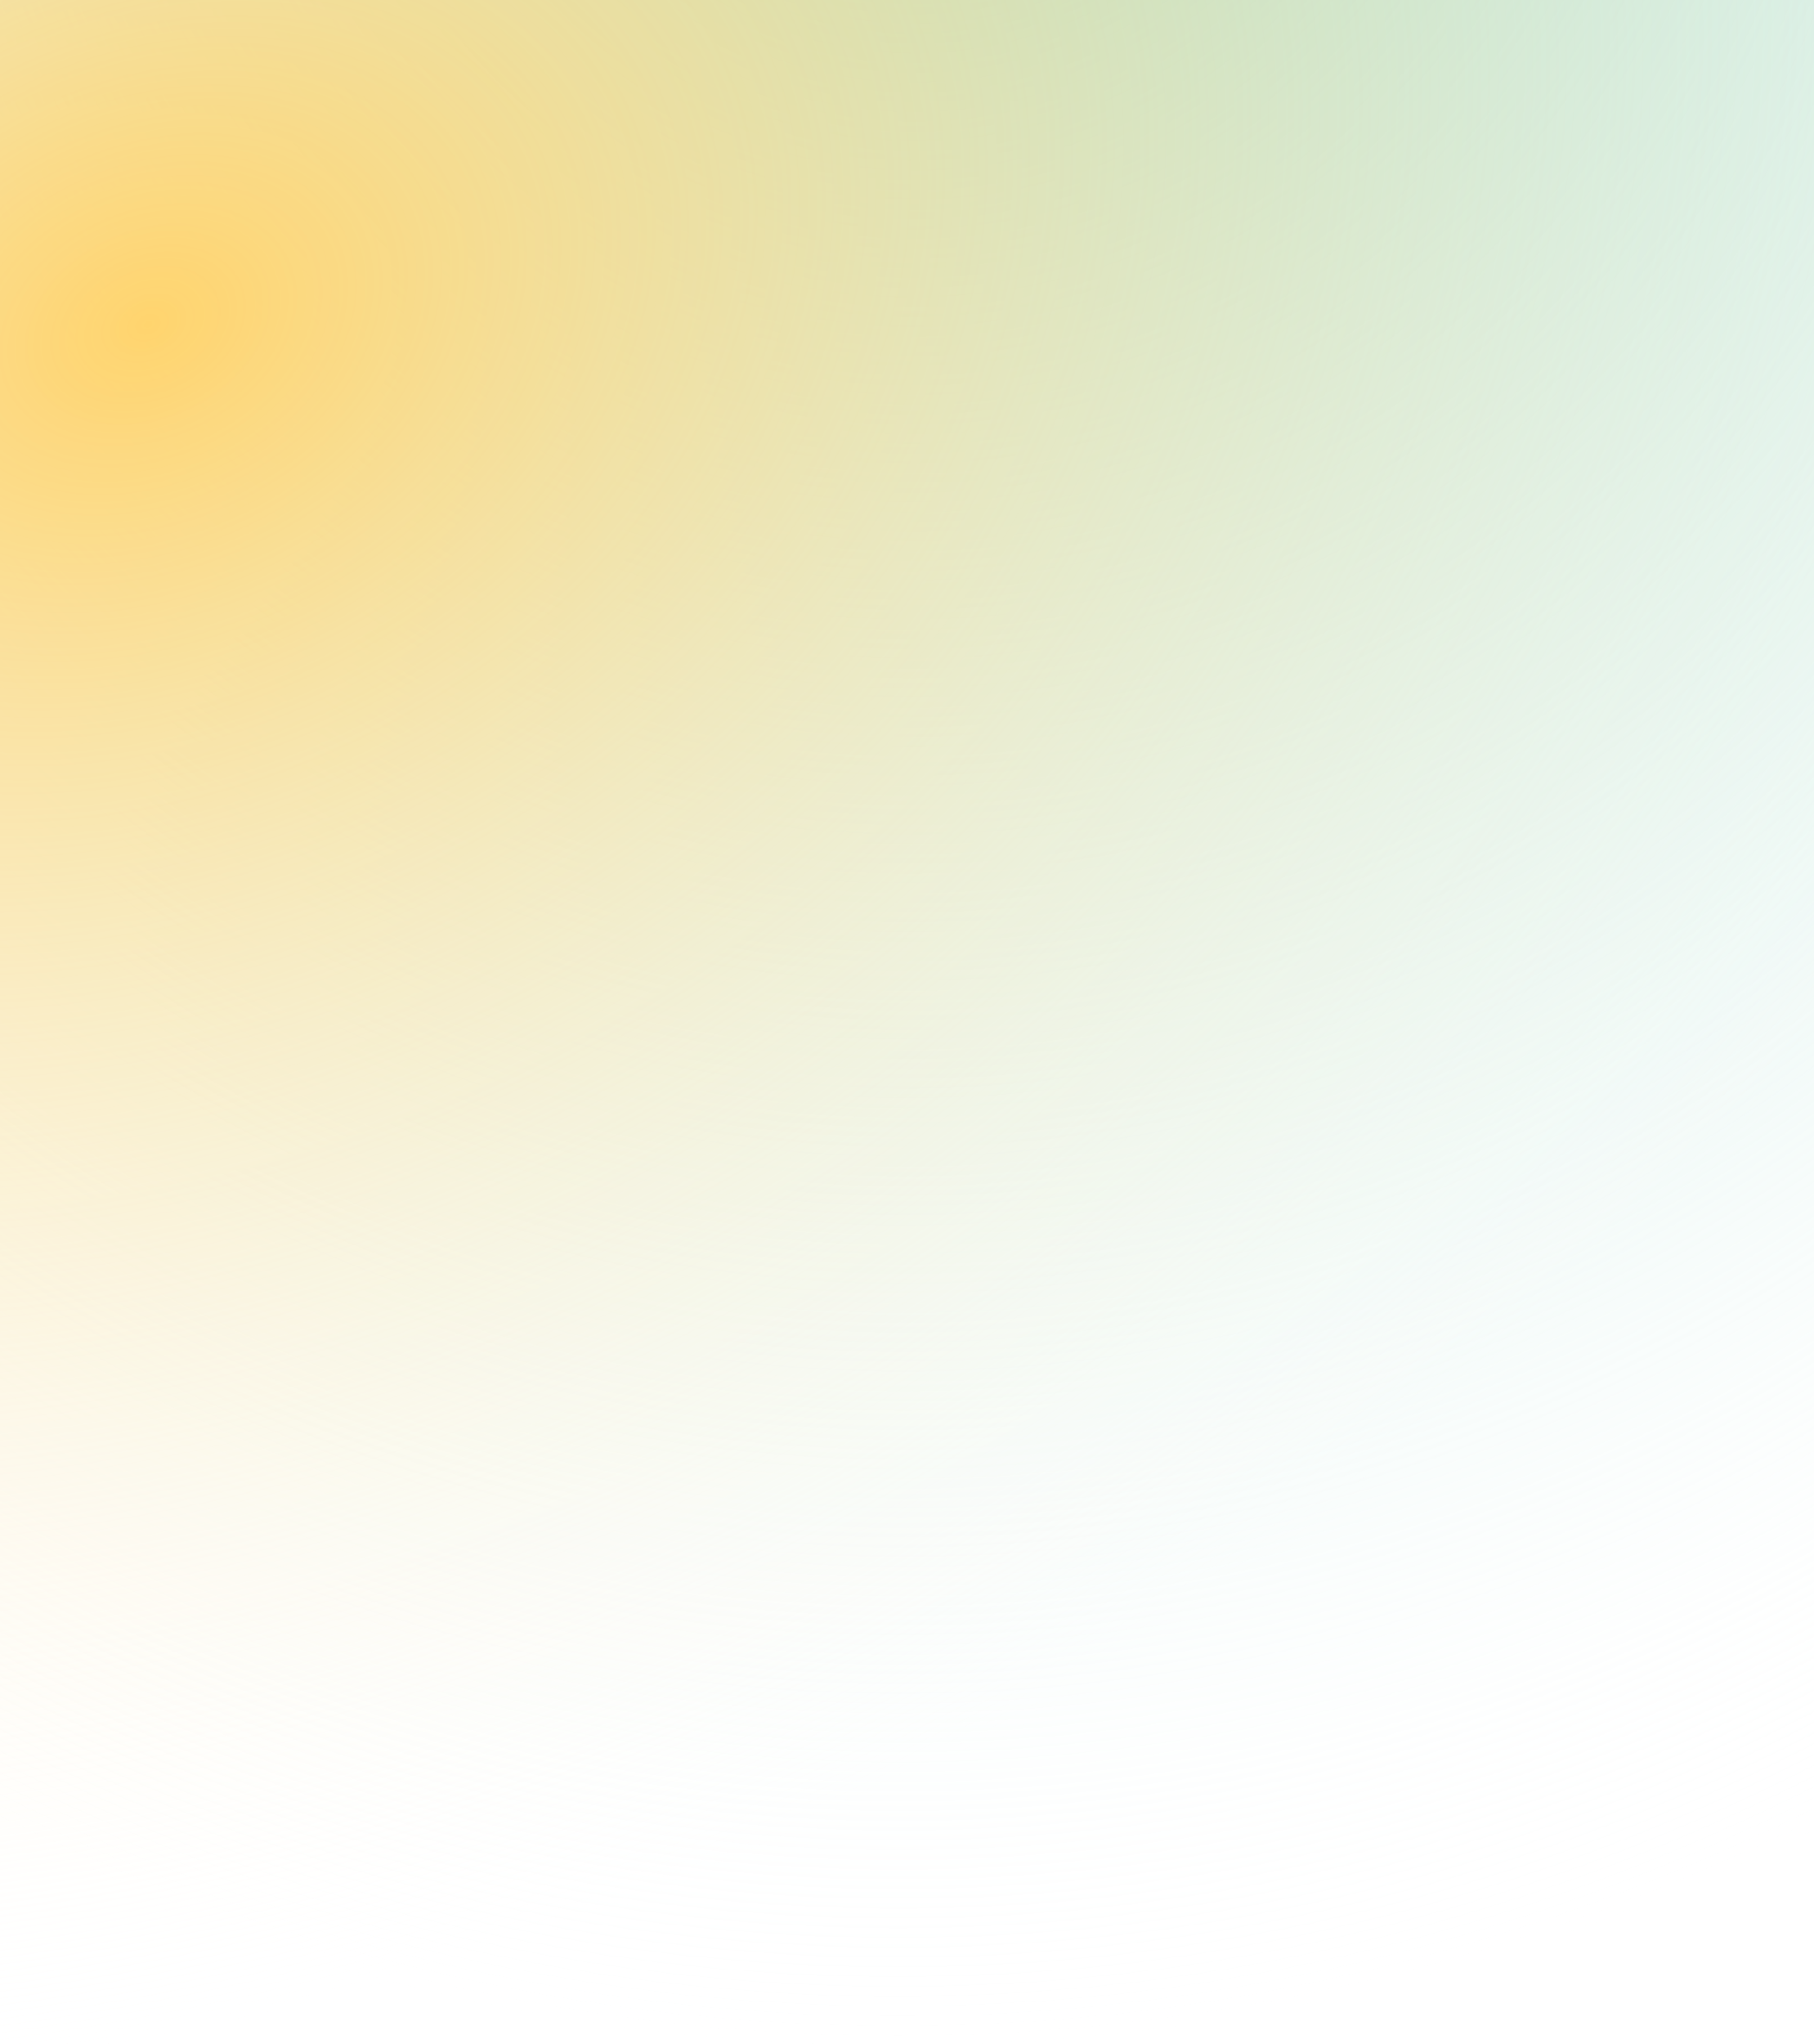
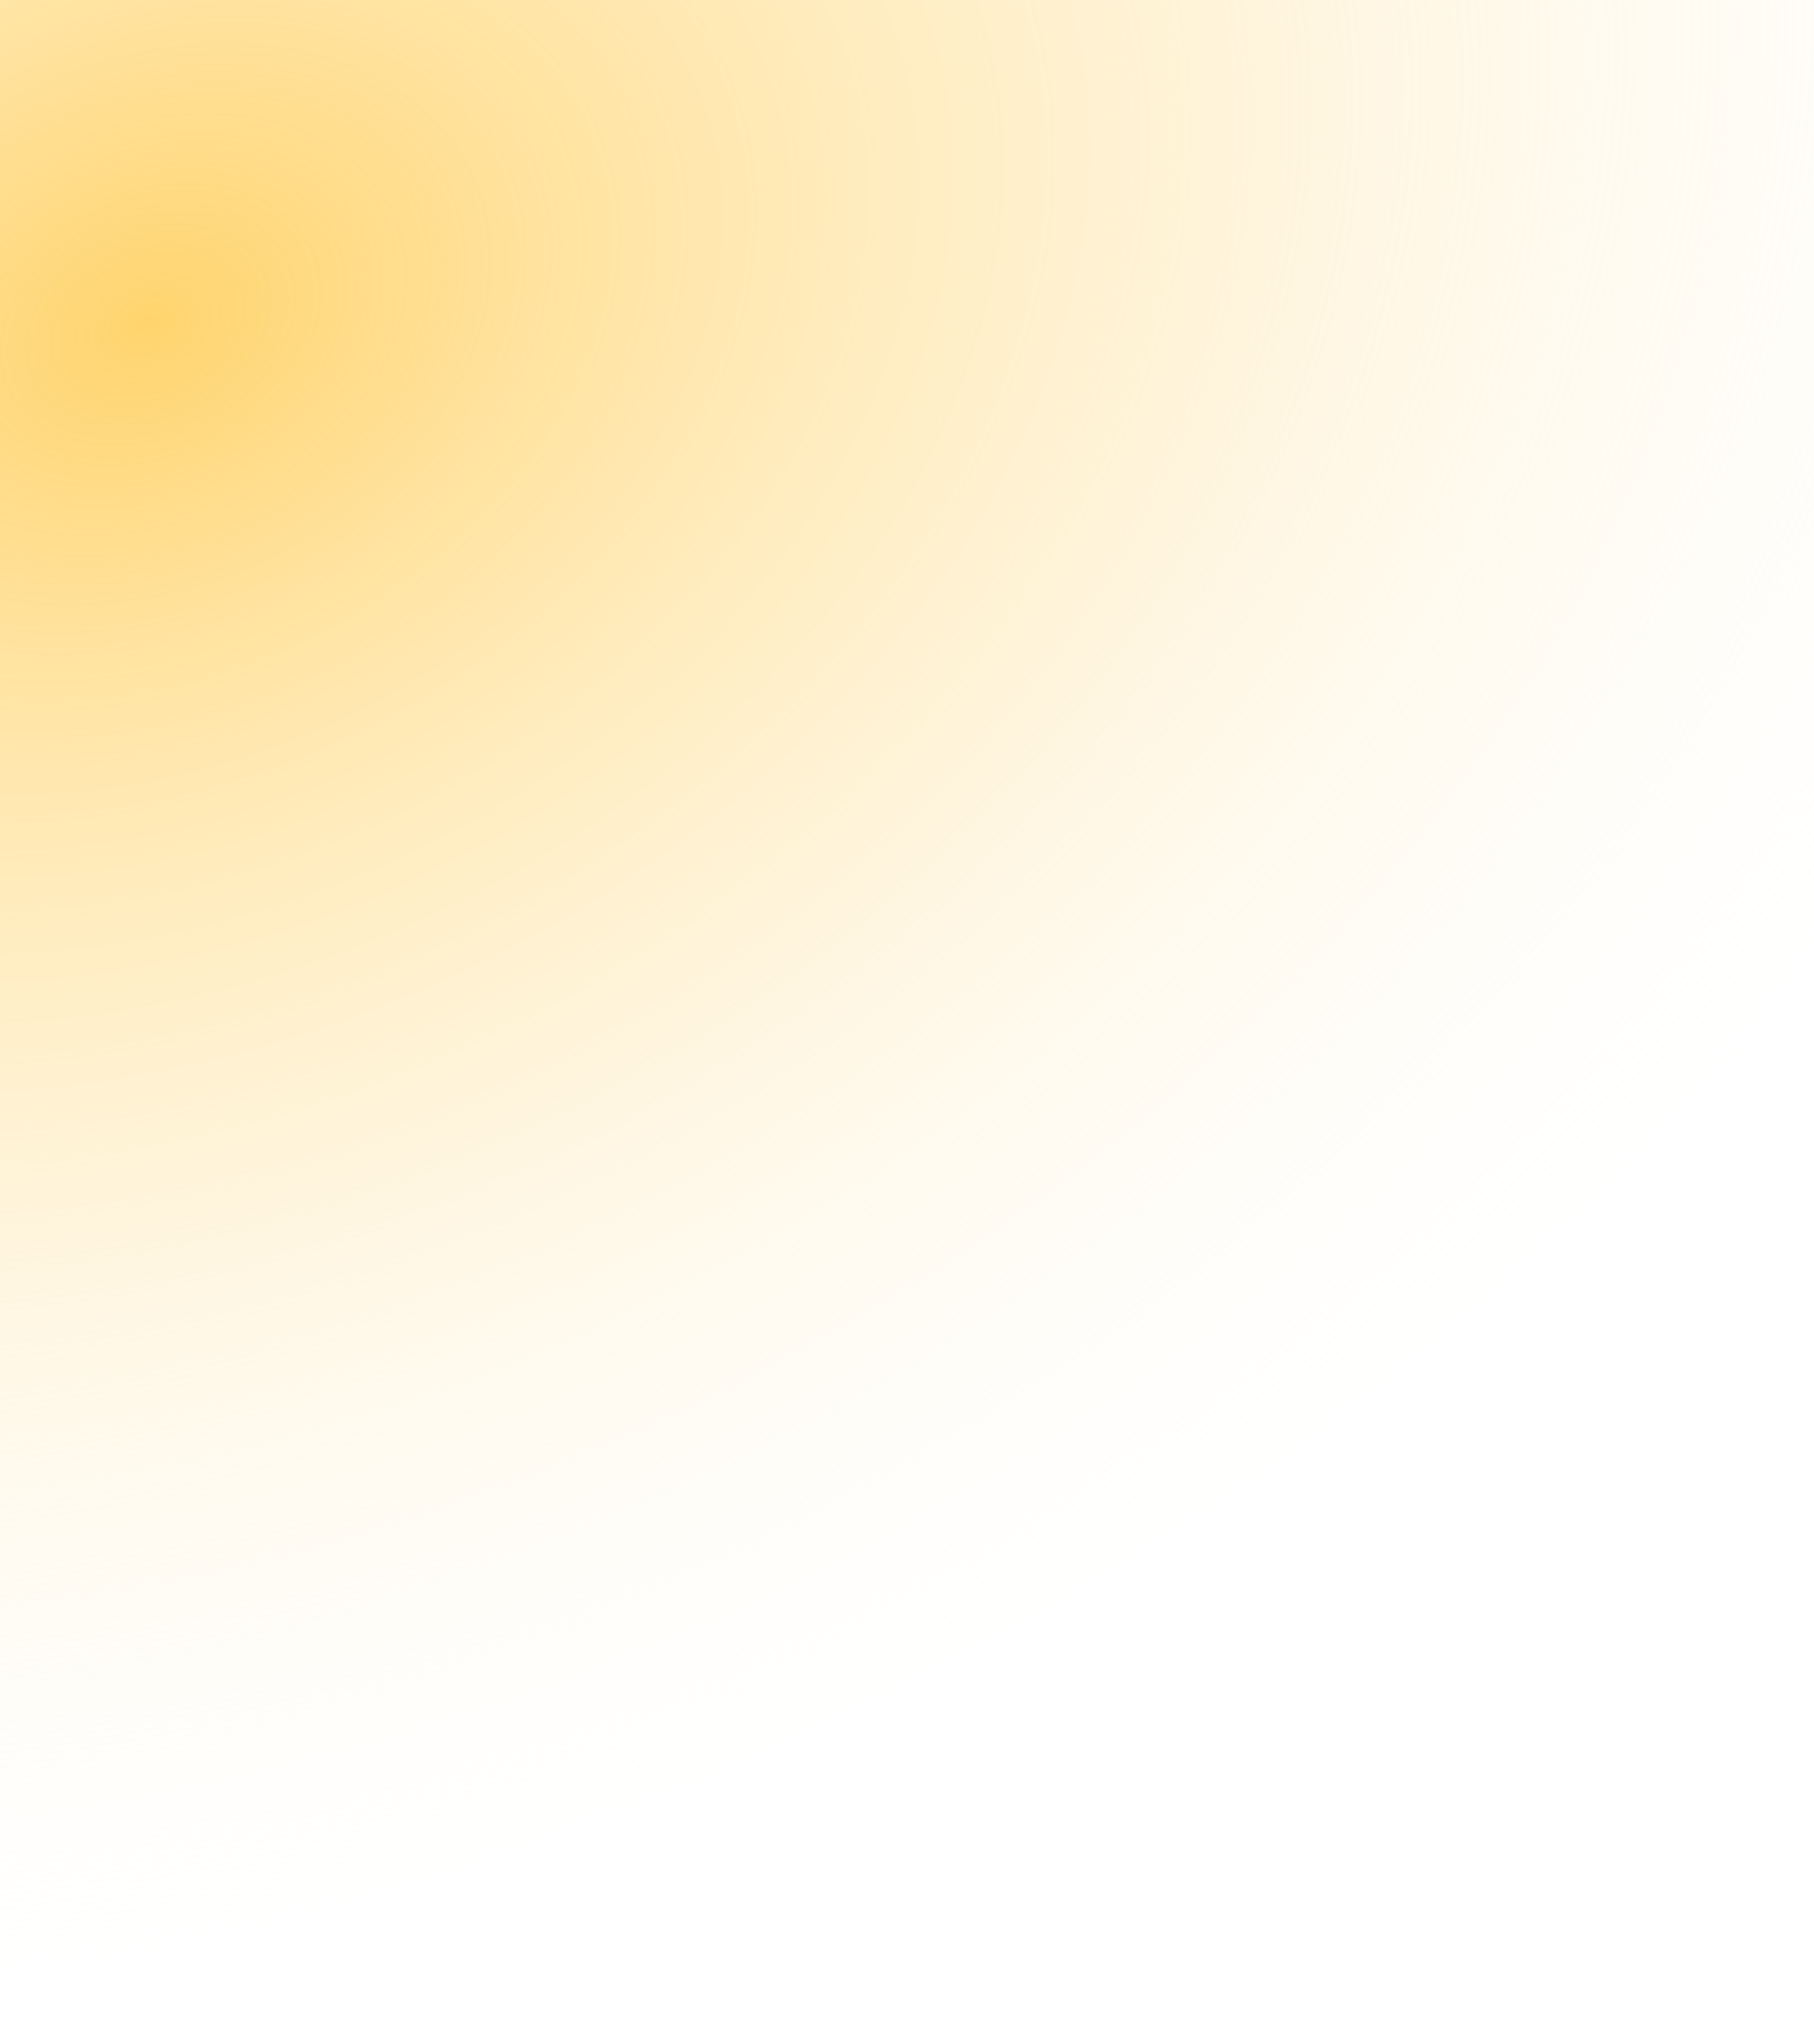
<svg xmlns="http://www.w3.org/2000/svg" width="641" height="722" viewBox="0 0 641 722" fill="none">
-   <rect width="641" height="722" fill="url(#paint0_radial_1443_18)" />
  <rect width="641" height="722" fill="url(#paint1_radial_1443_18)" />
  <defs>
    <radialGradient id="paint0_radial_1443_18" cx="0" cy="0" r="1" gradientUnits="userSpaceOnUse" gradientTransform="translate(320.5 -147.5) rotate(94.963) scale(872.772 792.252)">
      <stop stop-color="#6EC9B3" />
      <stop offset="1" stop-color="white" stop-opacity="0" />
    </radialGradient>
    <radialGradient id="paint1_radial_1443_18" cx="0" cy="0" r="1" gradientUnits="userSpaceOnUse" gradientTransform="translate(57.25 116) rotate(65.087) scale(581.619 791.244)">
      <stop stop-color="#FFD46E" />
      <stop offset="1" stop-color="white" stop-opacity="0" />
    </radialGradient>
  </defs>
</svg>